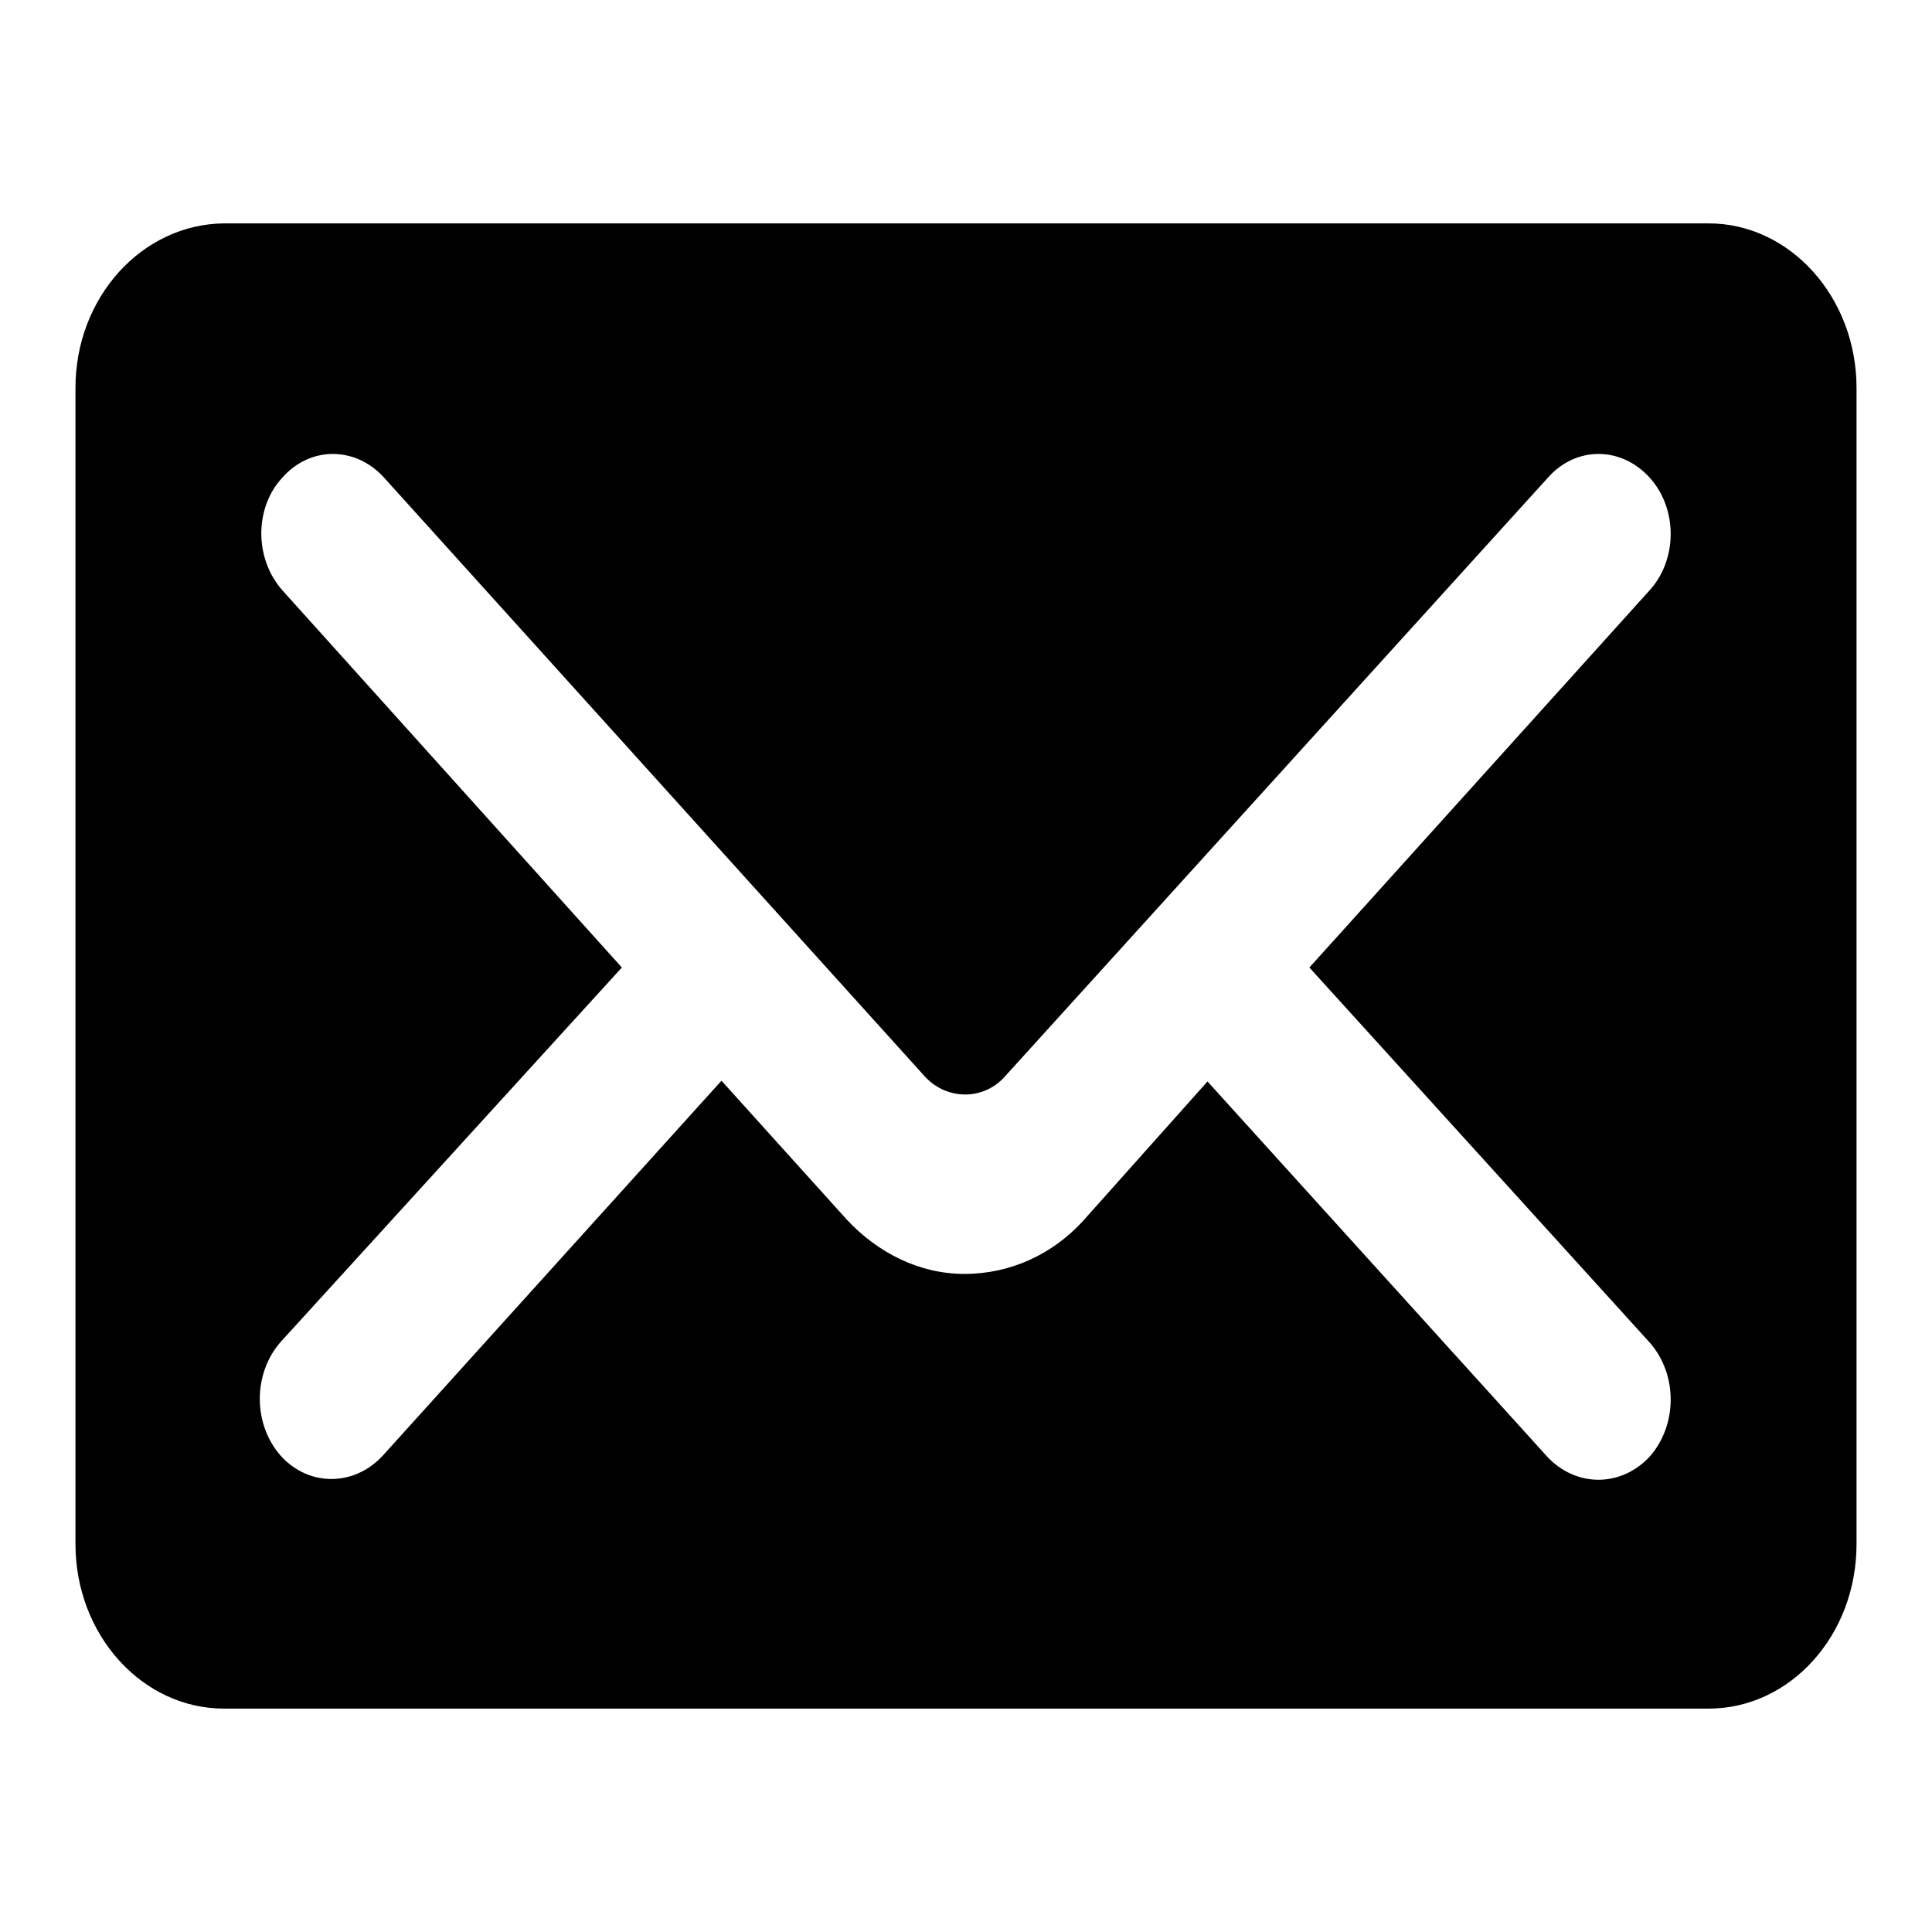
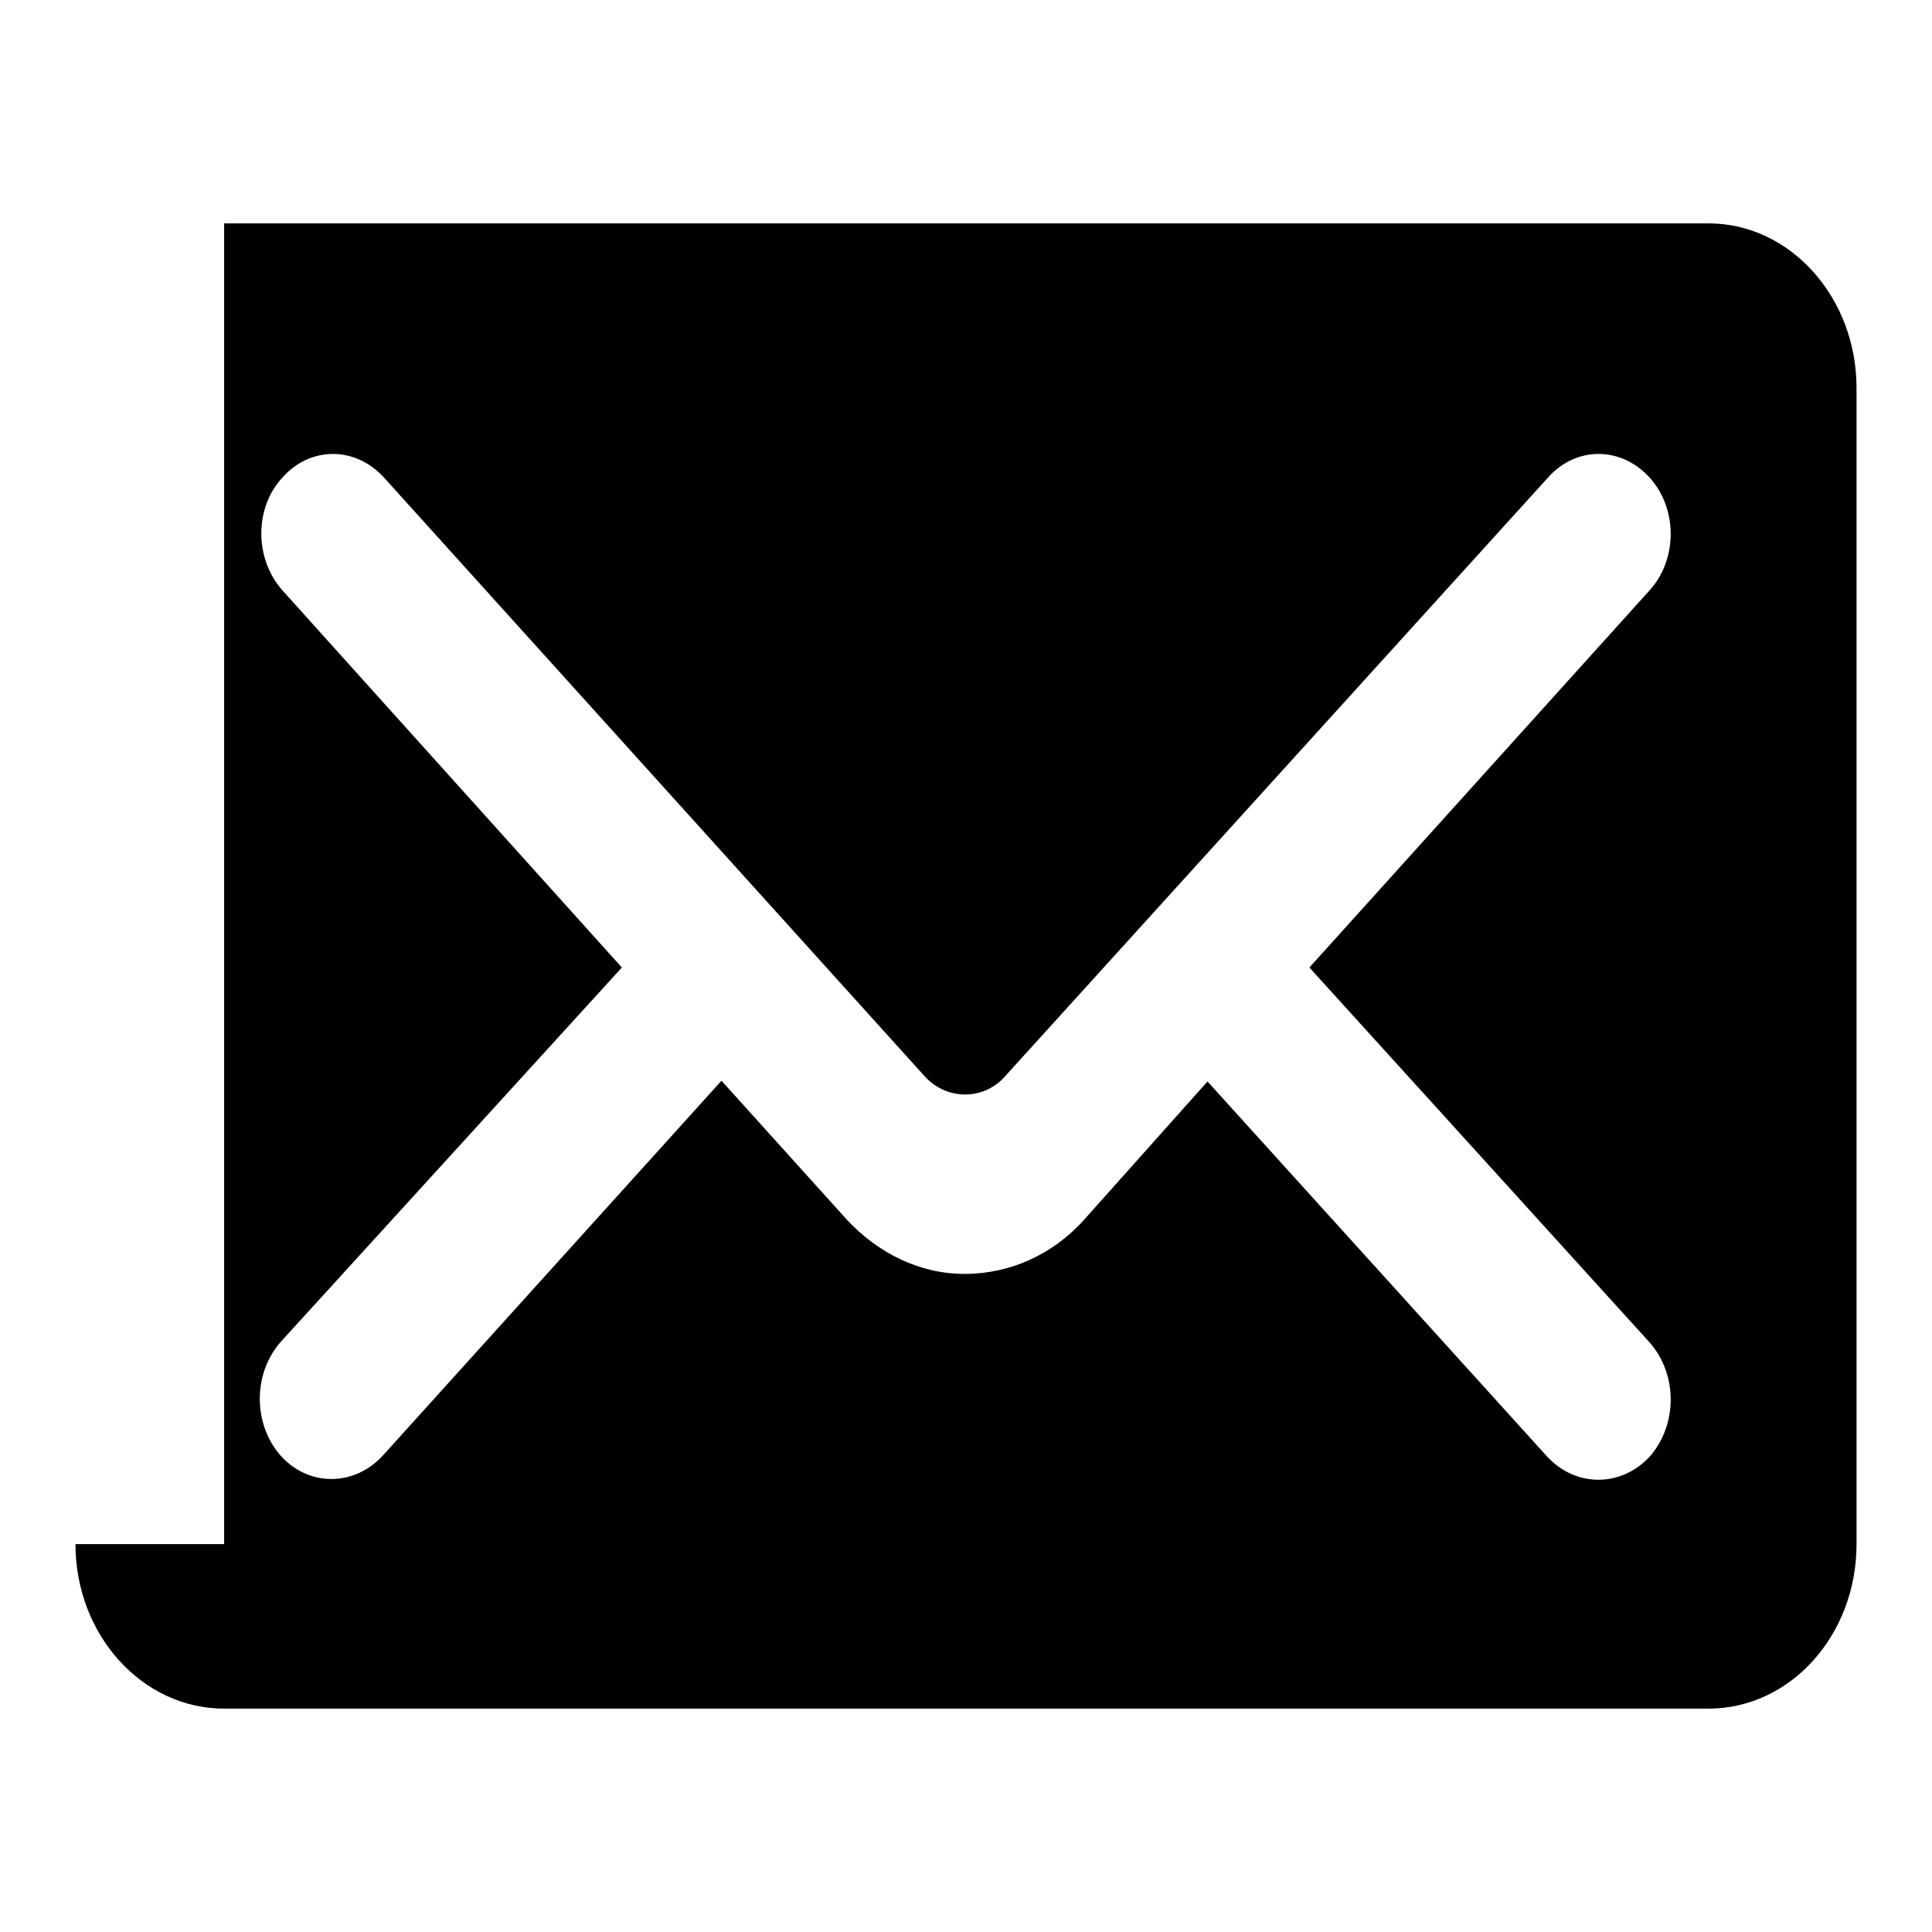
<svg xmlns="http://www.w3.org/2000/svg" version="1.1" x="0px" y="0px" viewBox="0 0 256 256" enable-background="new 0 0 256 256" xml:space="preserve">
  <g>
-     <path fill="#000000" d="M82.4,128.2l-45-50c-3.7-4.2-3.7-10.9,0-14.9c3.7-4.2,9.7-4.2,13.5,0l71.7,79.4c2.9,3.1,7.7,3.1,10.5,0 l72-79.4c3.7-4.2,9.7-4.2,13.5,0c3.7,4.1,3.7,10.8,0,14.9l-45.1,50l45.1,49.7c3.7,4.2,3.7,10.9,0,15.1c-3.8,4.1-9.8,4.1-13.6,0 l-45-49.7l-16.6,18.6c-4,4.3-9.5,6.9-15.6,6.9c-6,0-11.5-2.8-15.6-7.2l-16.6-18.4l-44.9,49.7c-3.8,4.1-9.8,4.1-13.5,0 c-3.7-4.2-3.7-10.9,0-15.1L82.4,128.2L82.4,128.2z M10,204.6c0,12,8.8,21.8,19.7,21.8h196.7c10.8,0,19.6-9.7,19.6-21.8V51.4 c0-12-8.8-21.8-19.6-21.8H29.7C18.8,29.7,10,39.4,10,51.4V204.6z" />
+     <path fill="#000000" d="M82.4,128.2l-45-50c-3.7-4.2-3.7-10.9,0-14.9c3.7-4.2,9.7-4.2,13.5,0l71.7,79.4c2.9,3.1,7.7,3.1,10.5,0 l72-79.4c3.7-4.2,9.7-4.2,13.5,0c3.7,4.1,3.7,10.8,0,14.9l-45.1,50l45.1,49.7c3.7,4.2,3.7,10.9,0,15.1c-3.8,4.1-9.8,4.1-13.6,0 l-45-49.7l-16.6,18.6c-4,4.3-9.5,6.9-15.6,6.9c-6,0-11.5-2.8-15.6-7.2l-16.6-18.4l-44.9,49.7c-3.8,4.1-9.8,4.1-13.5,0 c-3.7-4.2-3.7-10.9,0-15.1L82.4,128.2L82.4,128.2z M10,204.6c0,12,8.8,21.8,19.7,21.8h196.7c10.8,0,19.6-9.7,19.6-21.8V51.4 c0-12-8.8-21.8-19.6-21.8H29.7V204.6z" />
  </g>
</svg>